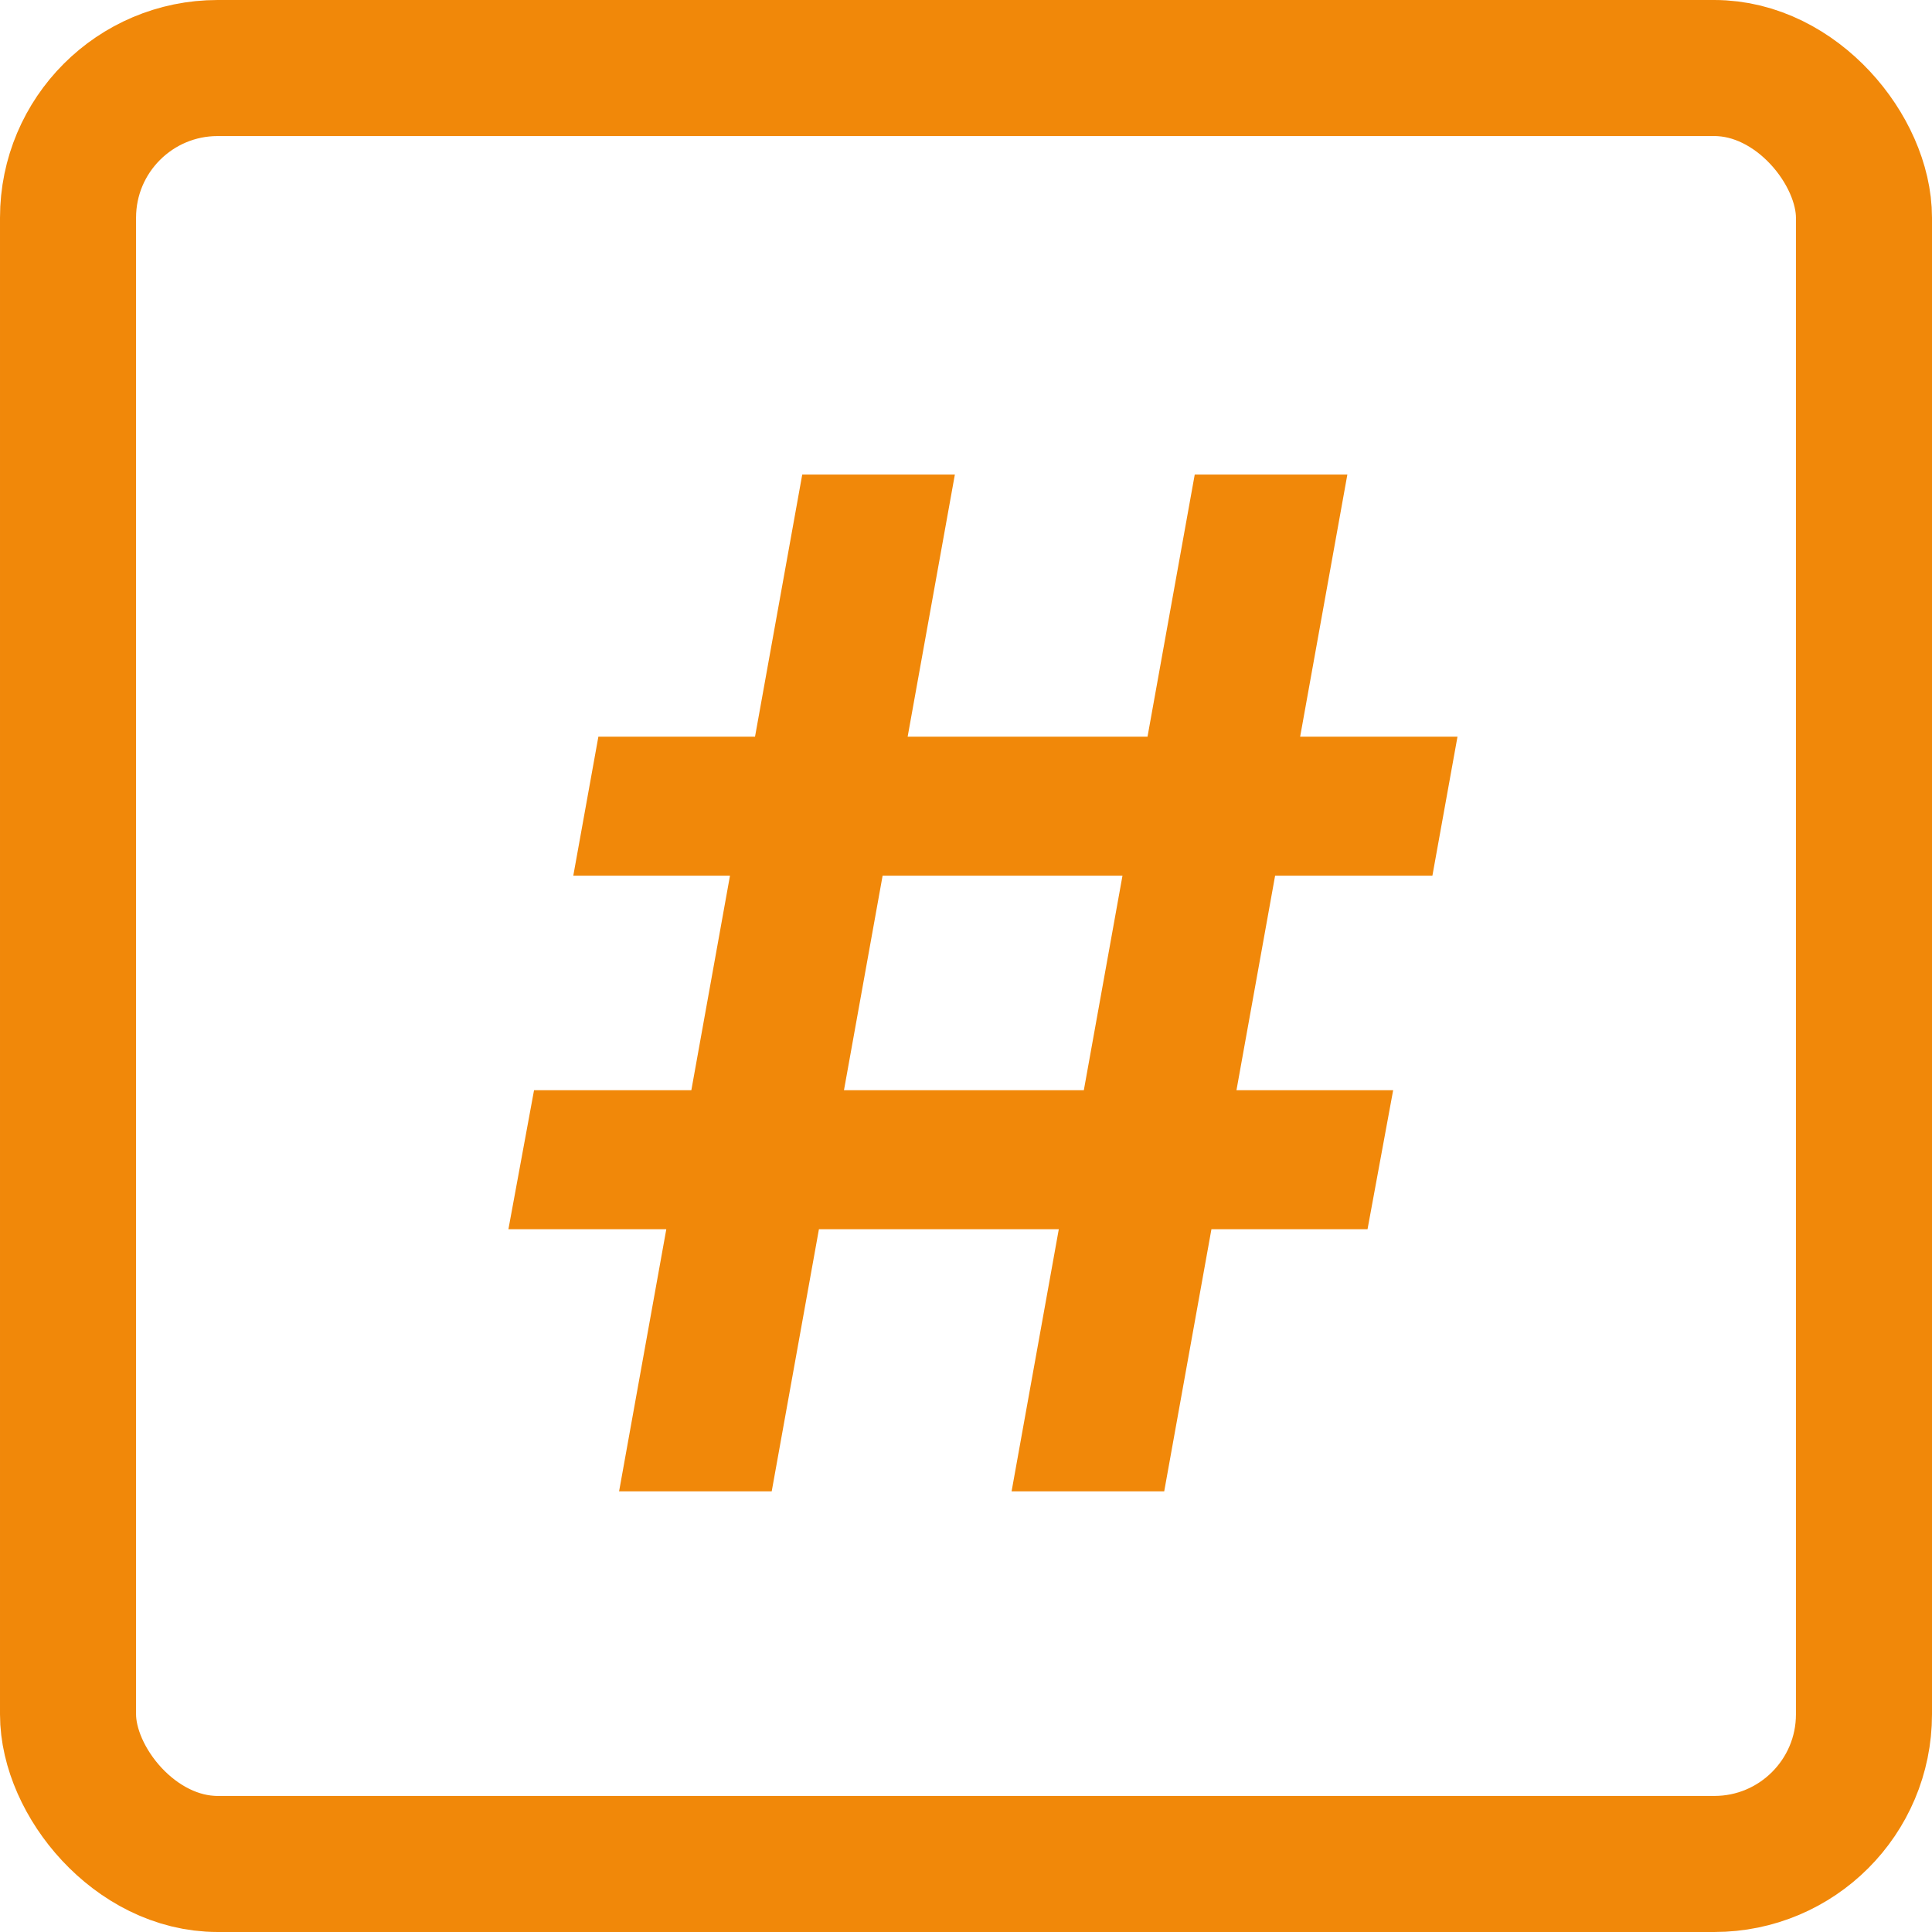
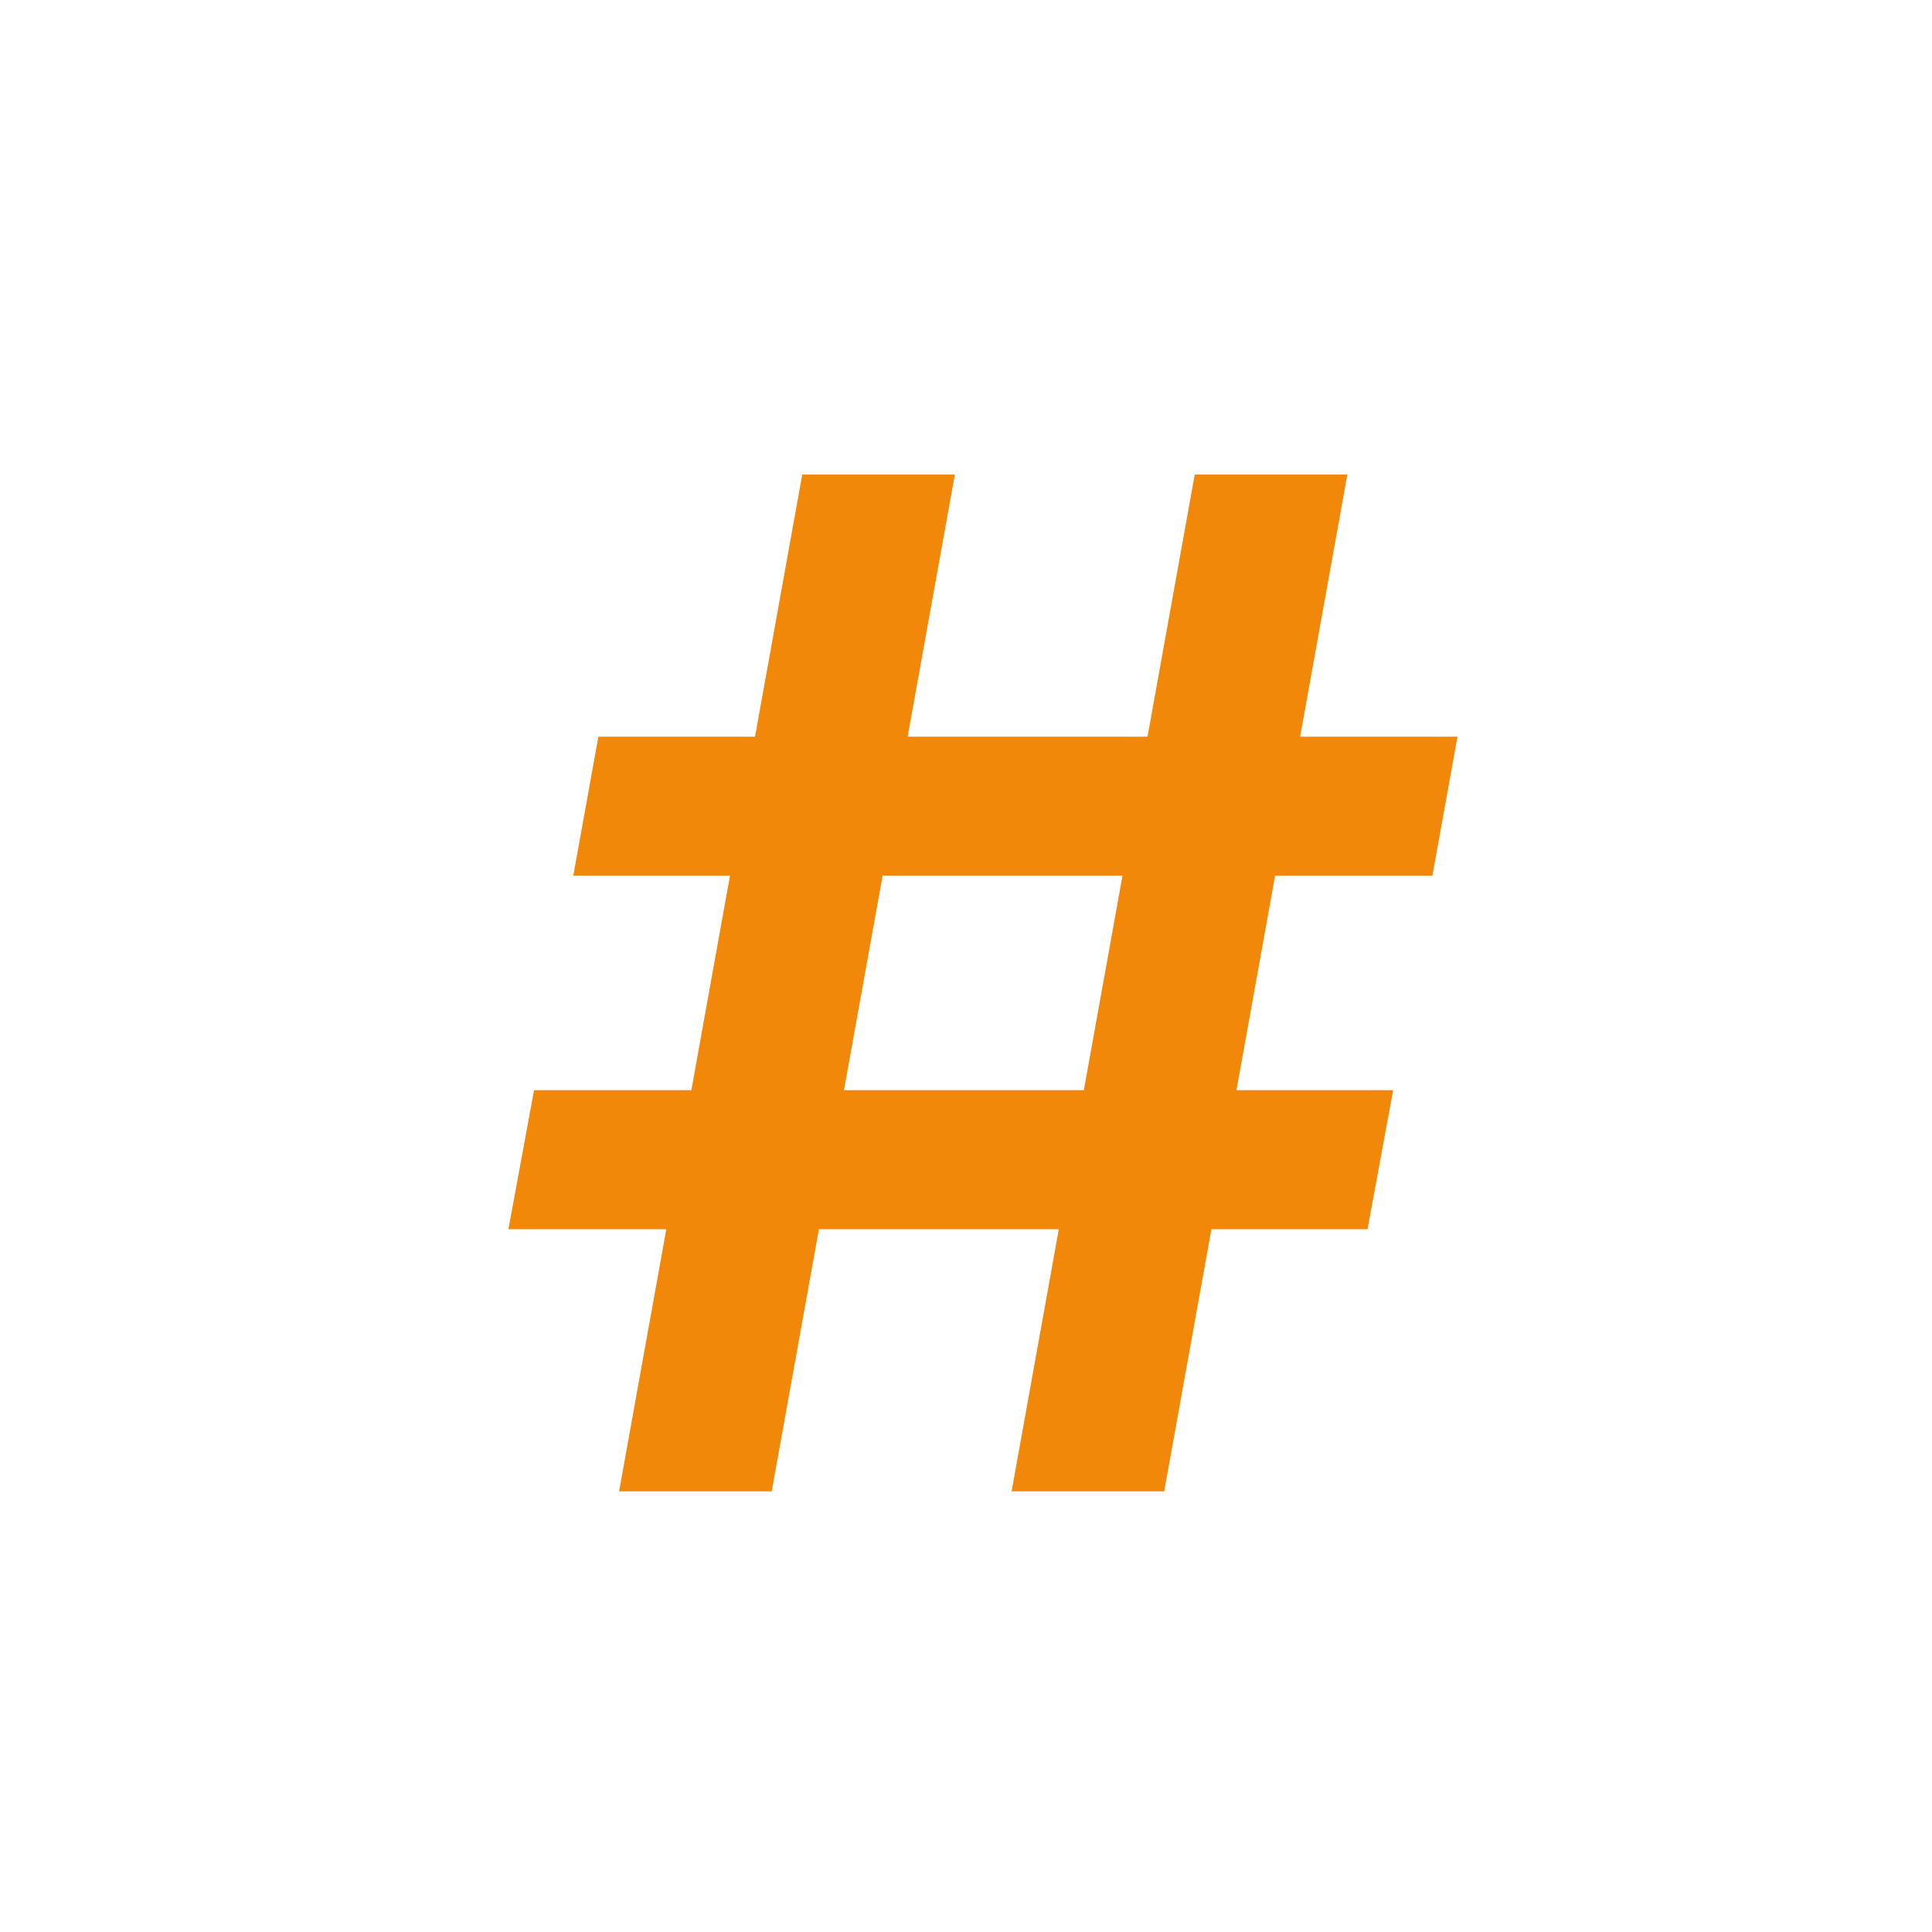
<svg xmlns="http://www.w3.org/2000/svg" width="71" height="71" viewBox="0 0 71 71" fill="none">
-   <rect x="2.5" y="2.5" width="66" height="66" rx="5.5" stroke="#F18809" stroke-width="5" />
  <path d="M37.175 54.807L43.906 17.439H49.515L42.784 54.807H37.175ZM18.684 45.173L19.626 40.064H51.198L50.256 45.173H18.684ZM22.751 54.807L29.482 17.439H35.091L28.36 54.807H22.751ZM21.068 32.181L21.99 27.073H53.562L52.64 32.181H21.068Z" fill="#F18809" />
</svg>